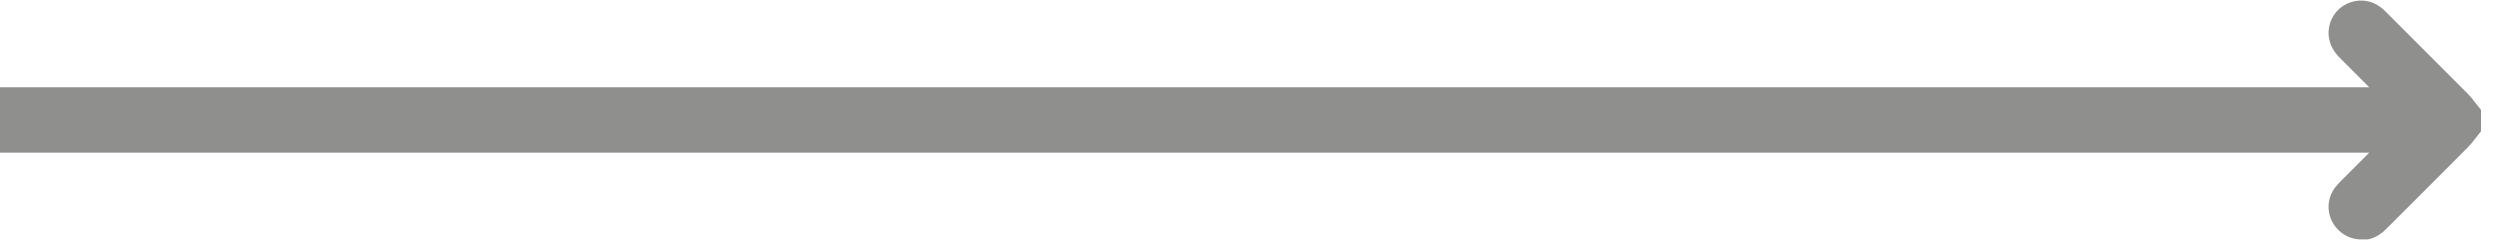
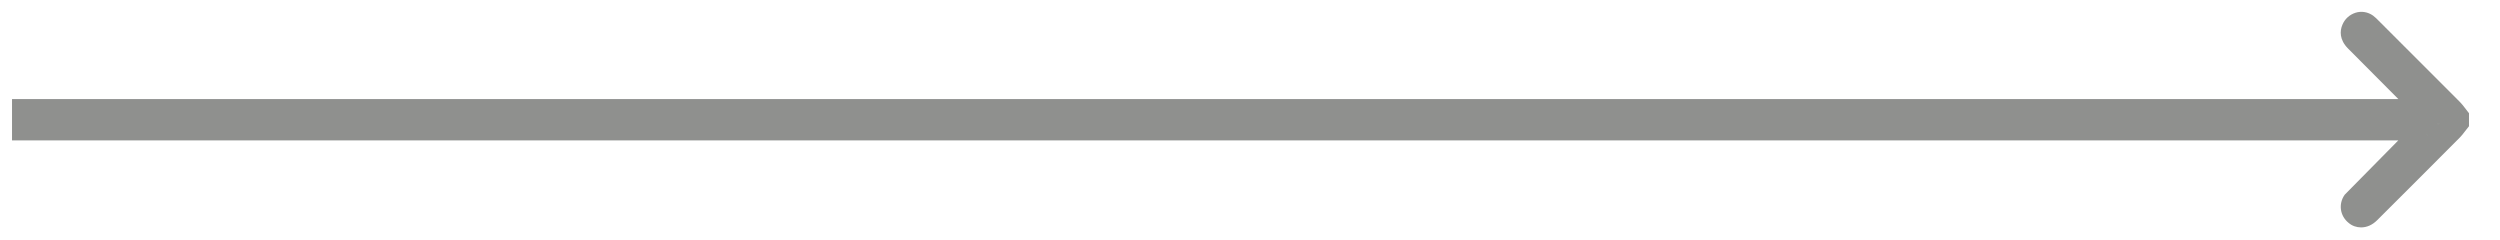
<svg xmlns="http://www.w3.org/2000/svg" width="104" height="10" viewBox="0 0 104 10" fill="none">
  <g clip-path="url(#clip0_11_5)">
    <path d="M101.97 4.59C100.85 3.46 99.72 2.34 98.6 1.22C98.55 1.17 98.49 1.11 98.43 1.06C98.25 0.93 97.99 1.01 97.9 1.22C97.83 1.4 97.9 1.54 98.03 1.66C98.96 2.59 99.89 3.52 100.82 4.45C100.86 4.49 100.9 4.54 100.97 4.61H100.73C96.65 4.61 92.57 4.61 88.49 4.61H1V5.33H86.88C91.5 5.33 96.12 5.33 100.74 5.33H100.93L100.95 5.38C100.95 5.38 100.86 5.44 100.82 5.48C99.91 6.39 99 7.3 98.09 8.21C98.04 8.26 97.98 8.32 97.93 8.38C97.81 8.54 97.84 8.74 98 8.86C98.16 8.99 98.35 8.96 98.52 8.79C99.67 7.64 100.81 6.5 101.96 5.35C102.05 5.26 102.12 5.15 102.2 5.05V4.86C102.12 4.76 102.05 4.65 101.96 4.56L101.97 4.59Z" fill="#929391" />
-     <path d="M98.22 9.46C98.04 9.46 97.85 9.4 97.7 9.27C97.34 8.98 97.27 8.48 97.54 8.1C97.6 8.02 97.67 7.95 97.73 7.88L99.77 5.84H0.5V4.12H99.77L97.68 2.02C97.31 1.65 97.34 1.28 97.44 1.04C97.54 0.79 97.74 0.61 97.99 0.53C98.24 0.45 98.51 0.5 98.72 0.65C98.8 0.71 98.87 0.78 98.94 0.85L102.33 4.24C102.41 4.32 102.48 4.41 102.54 4.49L102.71 4.71V5.25L102.53 5.48C102.47 5.56 102.4 5.65 102.33 5.72C101.18 6.87 100.04 8.02 98.89 9.16C98.69 9.36 98.46 9.46 98.22 9.46ZM100.93 5.59L100.98 5.65C100.98 5.65 101 5.63 101.01 5.62L100.93 5.56V5.6V5.59ZM101.38 5.12L101.42 5.21C101.42 5.21 101.48 5.15 101.51 5.12H101.39H101.38Z" fill="#8F908E" />
-     <path d="M98.22 9.96C97.92 9.96 97.63 9.86 97.38 9.66C96.81 9.2 96.7 8.4 97.13 7.81C97.21 7.71 97.29 7.62 97.37 7.54L98.56 6.35H0V3.63H98.56L97.32 2.39C96.89 1.96 96.76 1.41 96.96 0.88C97.11 0.49 97.43 0.2 97.83 0.08C98.23 -0.04 98.65 0.03 98.99 0.27C99.1 0.34 99.19 0.43 99.28 0.52L102.67 3.91C102.76 4 102.85 4.11 102.93 4.22L103.21 4.57V5.46L102.92 5.83C102.85 5.92 102.77 6.02 102.68 6.11C101.53 7.26 100.39 8.41 99.24 9.55C98.95 9.84 98.59 9.99 98.22 9.99V9.96ZM100.49 5.83L98.09 8.23C98.09 8.23 97.99 8.33 97.94 8.39C97.83 8.54 97.86 8.74 98.01 8.87C98.17 8.99 98.36 8.96 98.53 8.8C99.35 7.98 100.17 7.16 100.99 6.34L100.49 5.83ZM101.39 5.94L101.37 5.96C101.55 5.78 101.74 5.59 101.92 5.41L101.39 5.94ZM1 5.34H100.43V4.62H1V5.34ZM100.53 4.62L100.71 4.76L100.69 4.72L101.51 4.63H101.99C101.99 4.63 101.97 4.61 101.96 4.6L98.57 1.21C98.57 1.21 98.47 1.11 98.41 1.07C98.32 1.01 98.22 0.99 98.11 1.02C98 1.05 97.92 1.13 97.88 1.23C97.84 1.34 97.82 1.48 98.01 1.67L100.95 4.62H100.5H100.53Z" fill="#8F908E" />
+     <path d="M98.22 9.46C98.04 9.46 97.85 9.4 97.7 9.27C97.34 8.98 97.27 8.48 97.54 8.1L99.77 5.84H0.5V4.12H99.77L97.68 2.02C97.31 1.65 97.34 1.28 97.44 1.04C97.54 0.79 97.74 0.61 97.99 0.53C98.24 0.45 98.51 0.5 98.72 0.65C98.8 0.71 98.87 0.78 98.94 0.85L102.33 4.24C102.41 4.32 102.48 4.41 102.54 4.49L102.71 4.71V5.25L102.53 5.48C102.47 5.56 102.4 5.65 102.33 5.72C101.18 6.87 100.04 8.02 98.89 9.16C98.69 9.36 98.46 9.46 98.22 9.46ZM100.93 5.59L100.98 5.65C100.98 5.65 101 5.63 101.01 5.62L100.93 5.56V5.6V5.59ZM101.38 5.12L101.42 5.21C101.42 5.21 101.48 5.15 101.51 5.12H101.39H101.38Z" fill="#8F908E" />
  </g>
  <defs>
    <clipPath id="clip0_11_5">
      <rect width="103.21" height="9.96" fill="white" />
    </clipPath>
  </defs>
</svg>